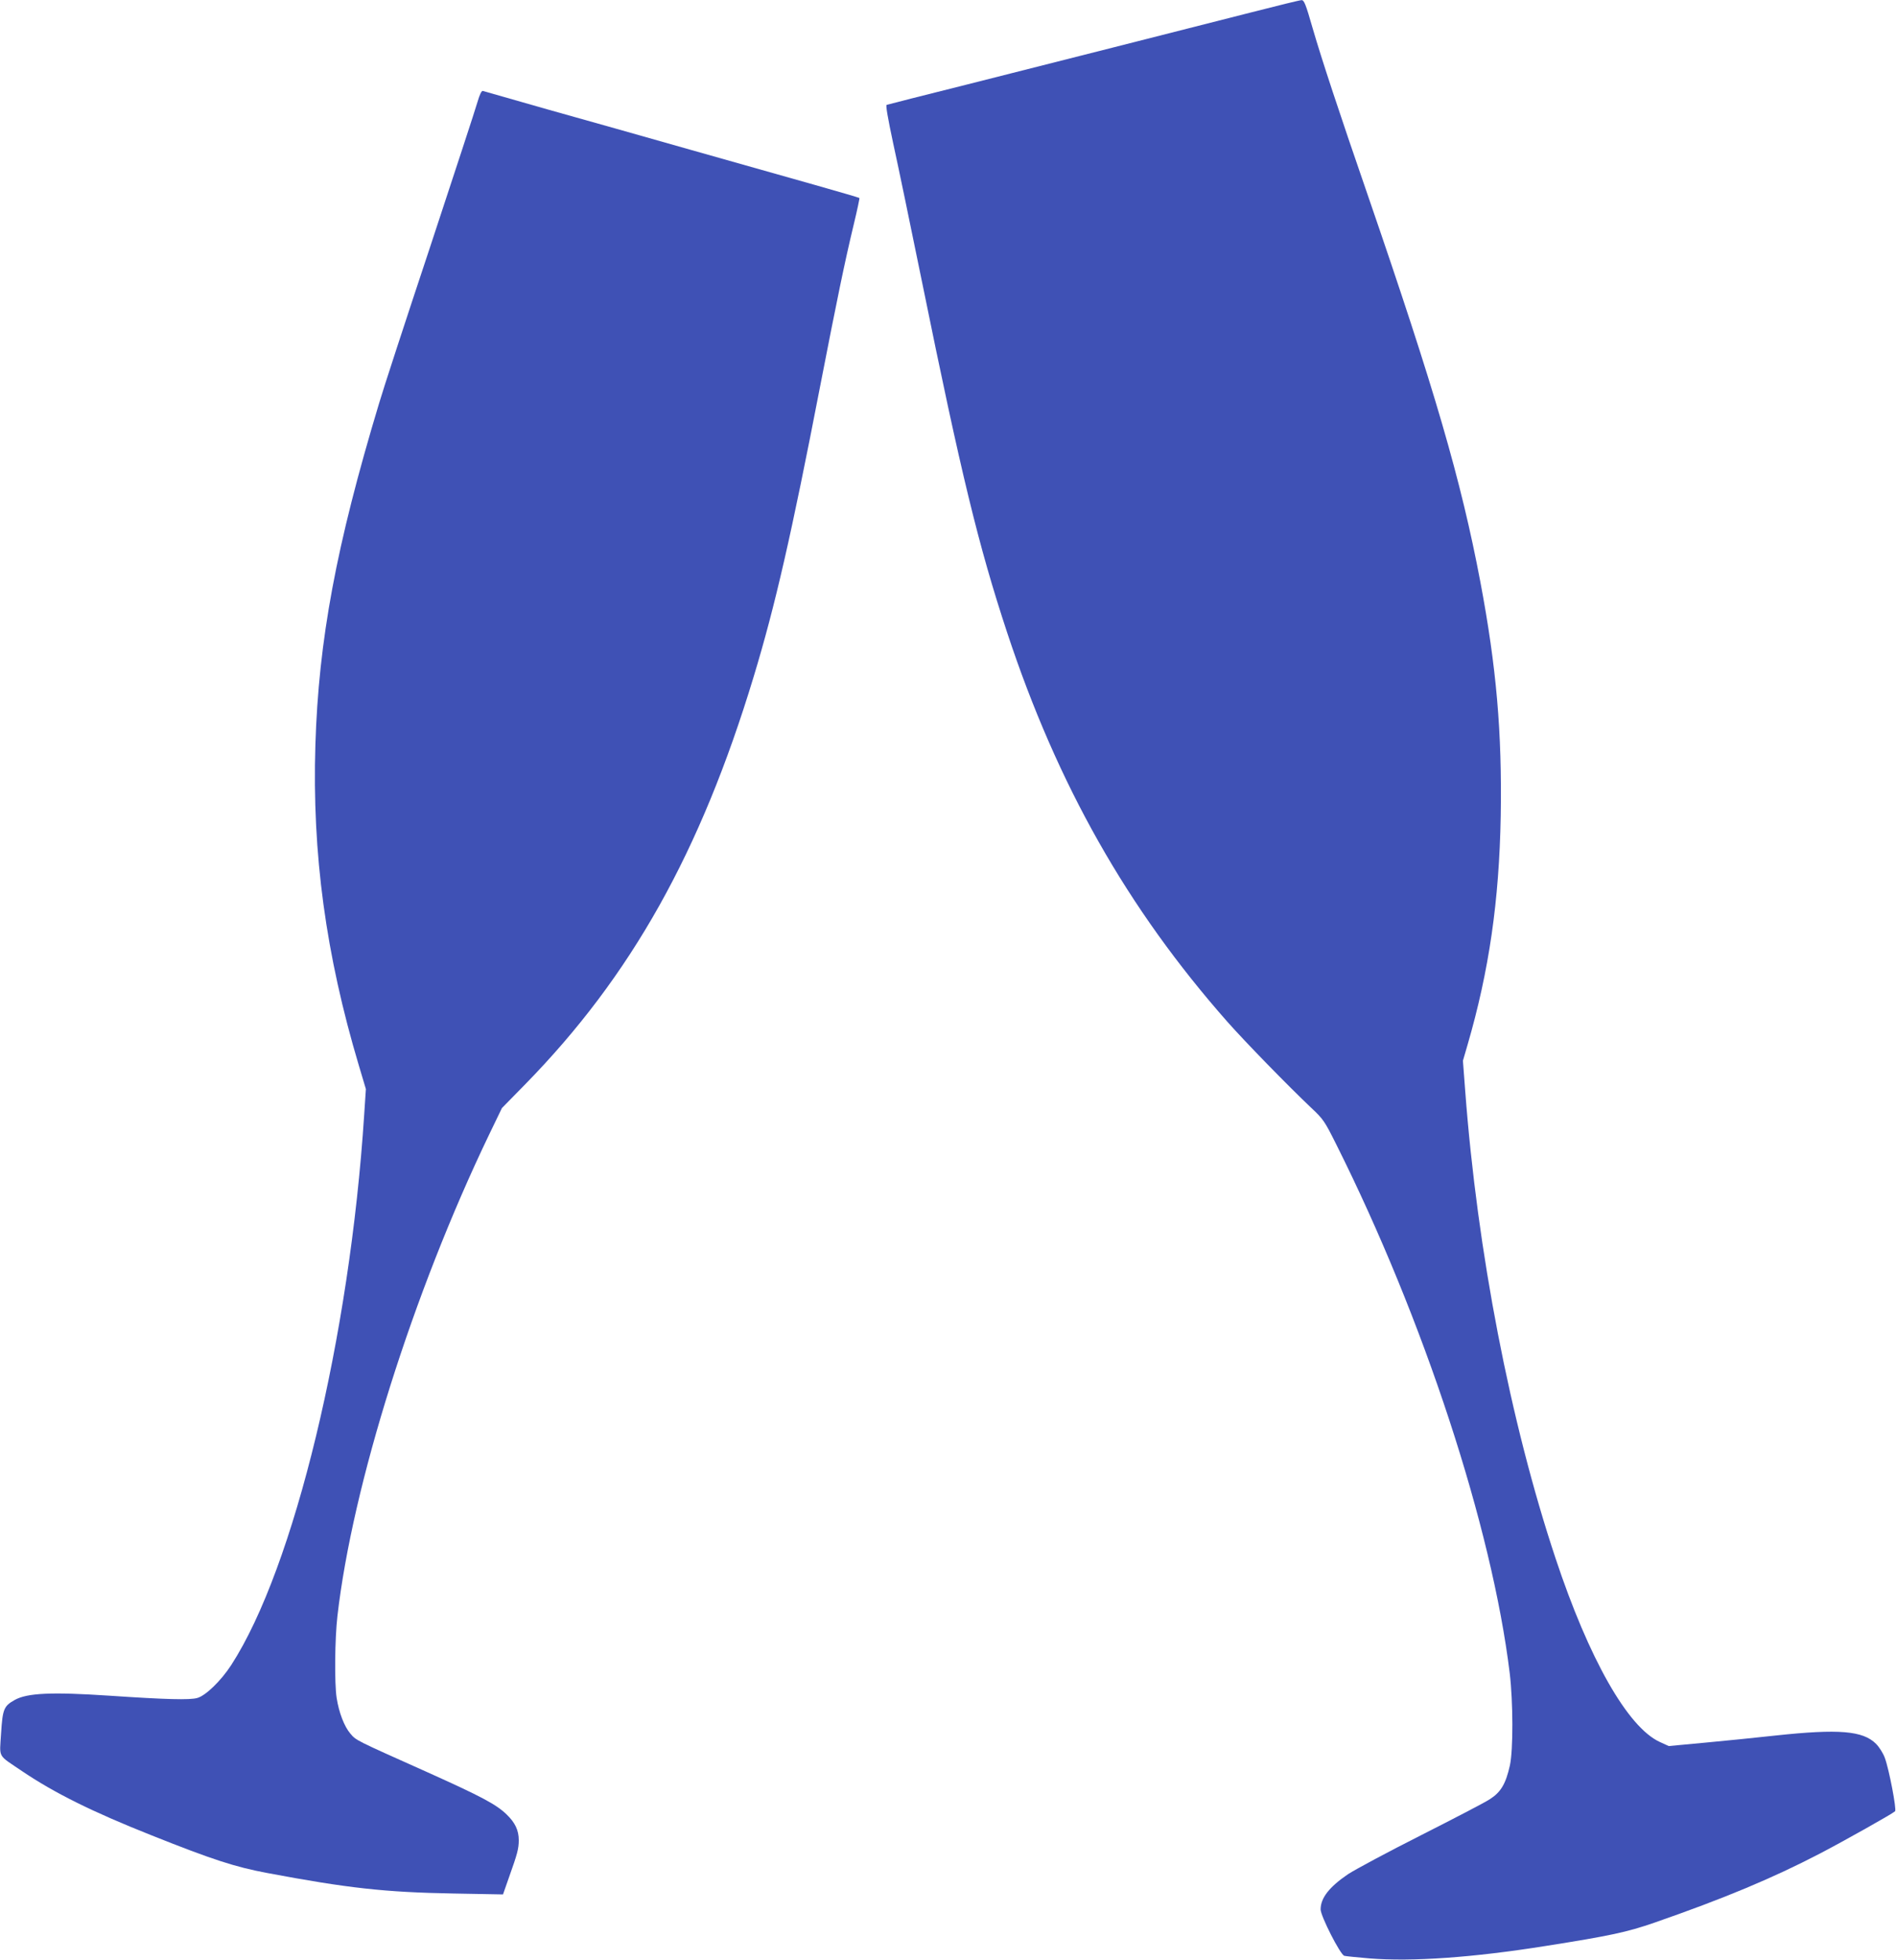
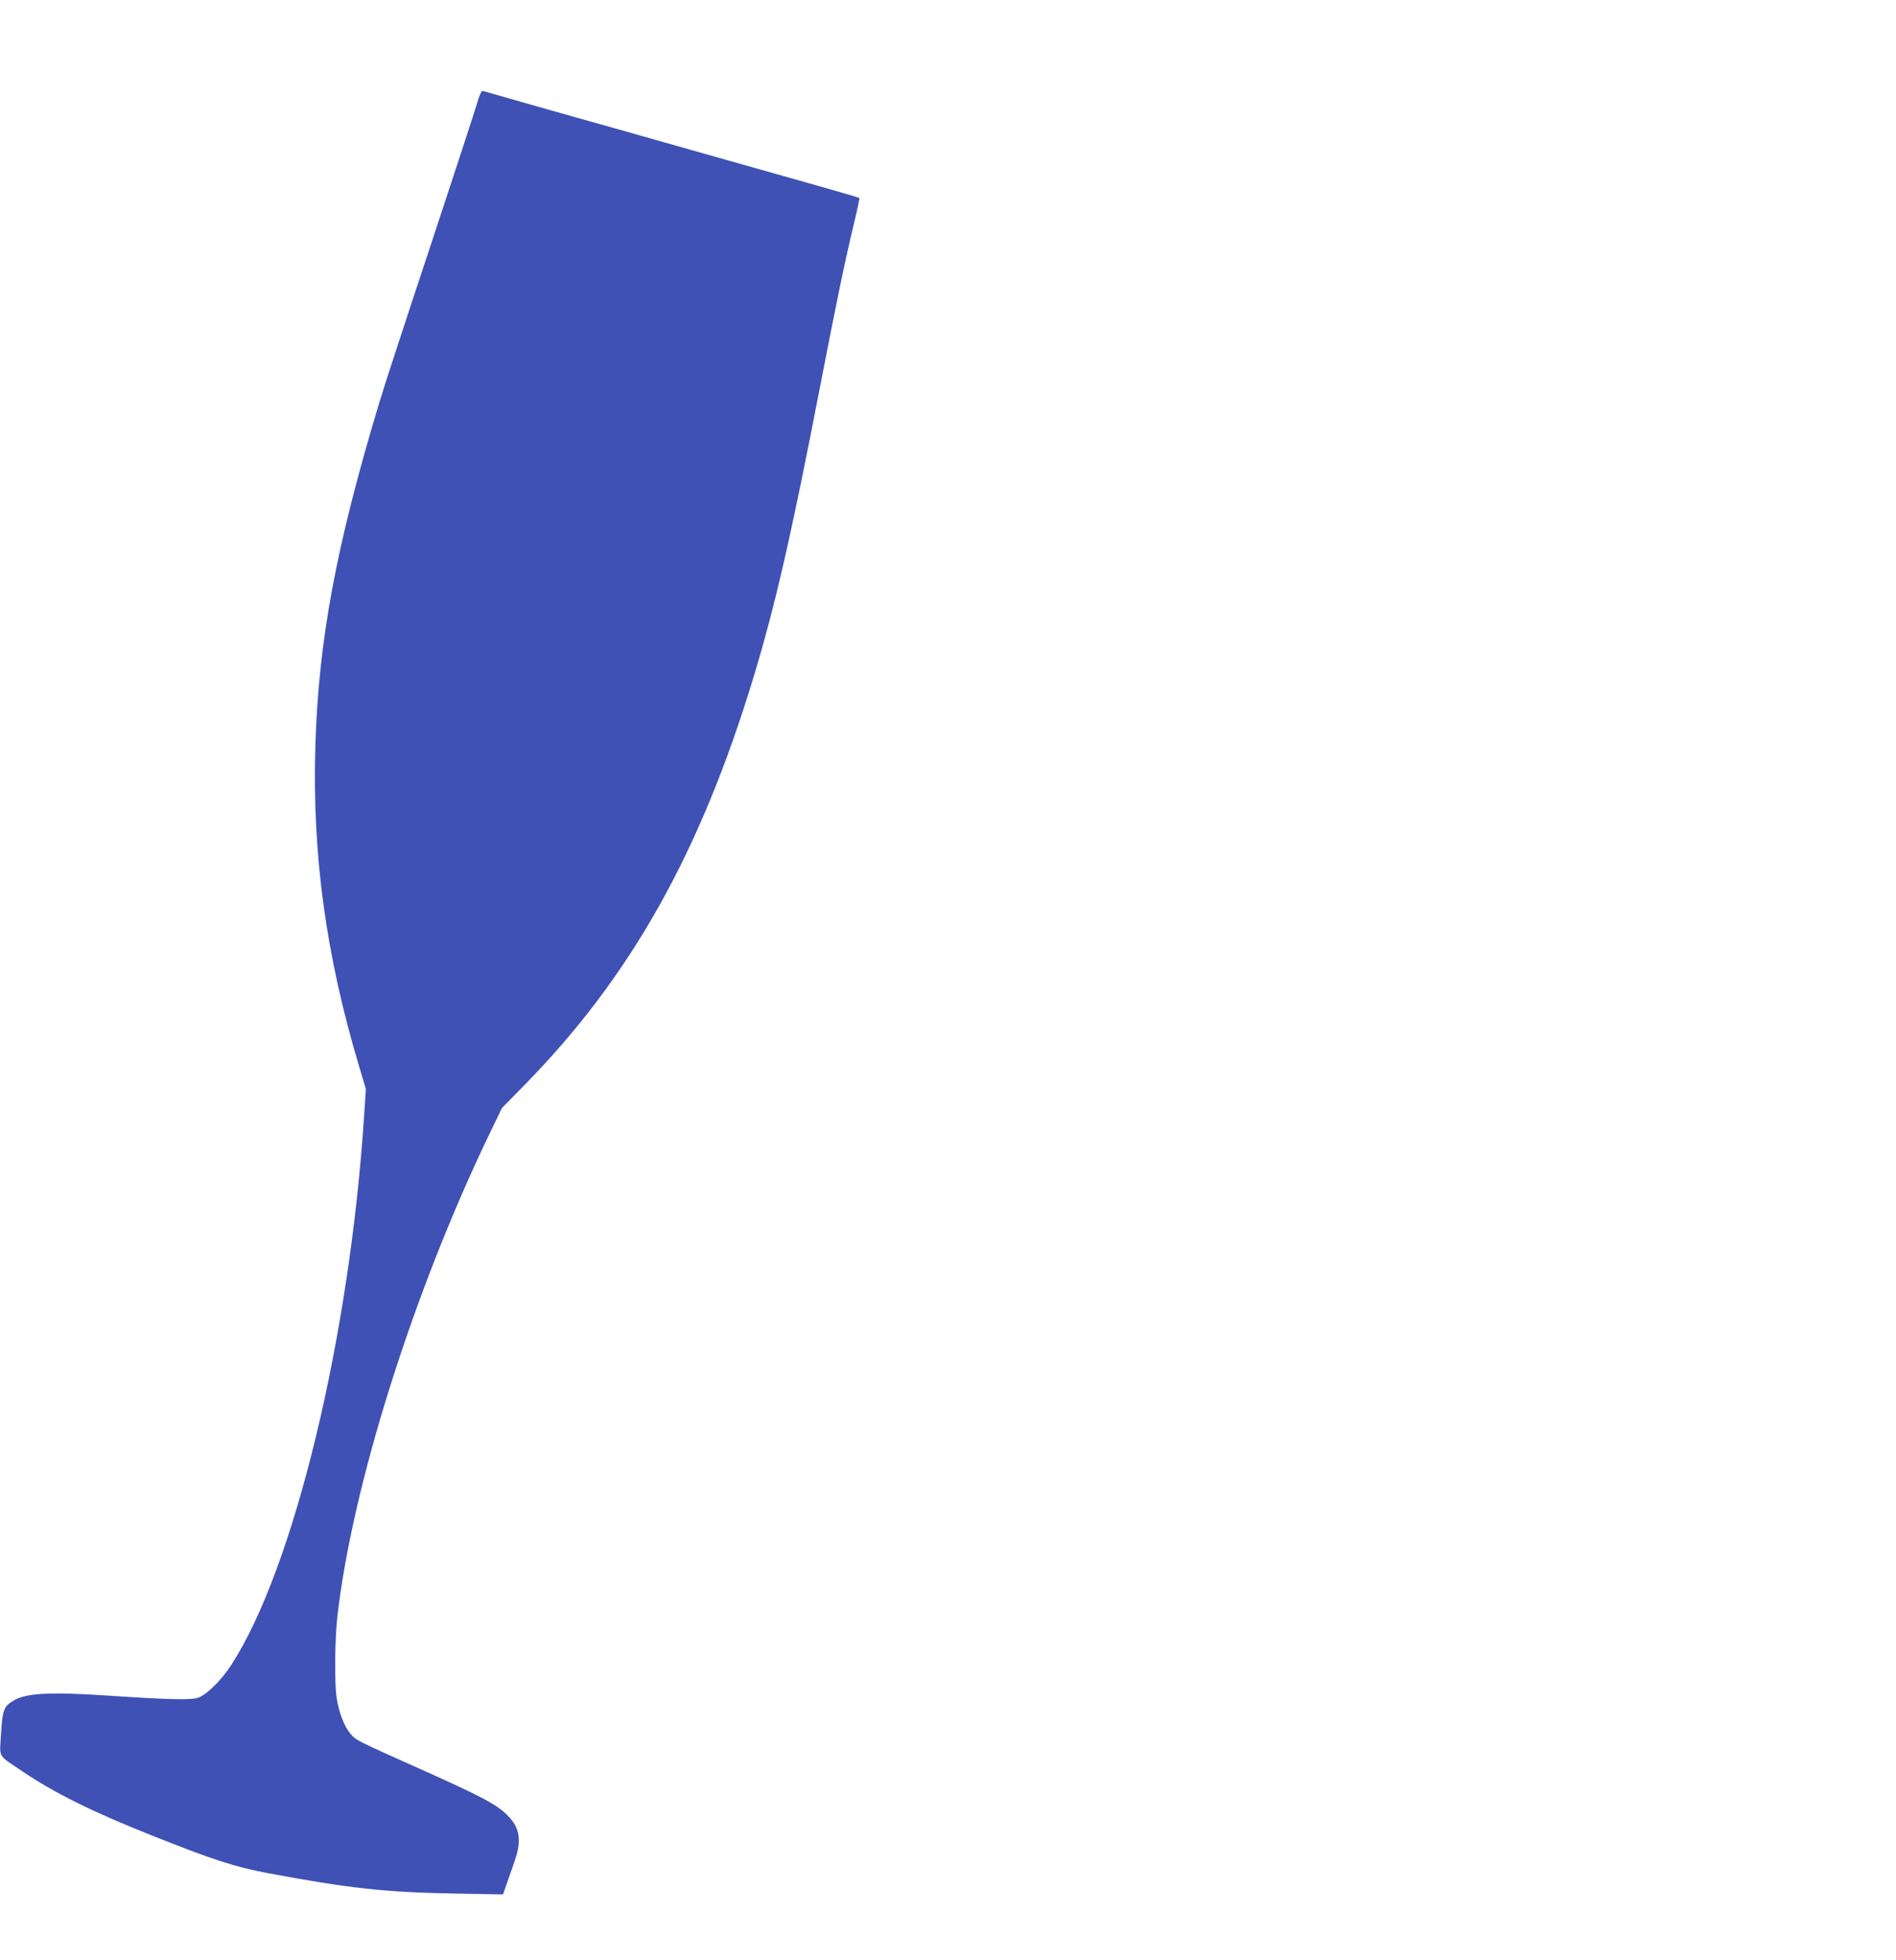
<svg xmlns="http://www.w3.org/2000/svg" version="1.0" width="1239pt" height="1280pt" viewBox="0 0 1239 1280" preserveAspectRatio="xMidYMid meet">
  <g transform="translate(0,1280) scale(0.1,-0.1)" fill="#3f51b5" stroke="none">
-     <path d="M8180 12720 c-483 -123 -1295 -329 -1857 -471 -285 -71 -523 -132 -529 -134 -7 -2 8 -88 43 -252 30 -136 115 -545 189 -908 256 -1258 369 -1721 555 -2285 330 -998 786 -1803 1441 -2545 116 -131 393 -415 546 -560 80 -75 88 -87 164 -239 572 -1142 1018 -2501 1134 -3456 22 -186 23 -499 1 -600 -27 -121 -59 -175 -131 -221 -33 -22 -236 -127 -449 -235 -214 -108 -429 -223 -478 -255 -122 -83 -179 -155 -179 -230 0 -43 129 -297 155 -303 11 -3 85 -10 165 -17 277 -22 673 5 1155 82 419 66 528 90 705 151 455 158 774 291 1085 453 161 84 472 259 489 275 11 11 -39 274 -67 349 -11 30 -36 70 -58 92 -85 85 -243 98 -654 54 -126 -14 -336 -35 -465 -47 l-235 -22 -59 27 c-209 96 -462 541 -681 1200 -296 890 -511 2002 -590 3051 l-15 198 30 103 c141 484 207 942 217 1495 9 548 -28 972 -133 1529 -126 665 -298 1255 -734 2521 -188 544 -304 896 -361 1092 -47 164 -57 188 -74 187 -11 0 -157 -36 -325 -79z" />
    <path d="M3120 12133 c-12 -43 -152 -469 -310 -948 -159 -478 -309 -937 -333 -1020 -280 -928 -395 -1546 -416 -2230 -22 -710 68 -1371 284 -2094 l46 -154 -11 -166 c-94 -1452 -458 -2961 -869 -3596 -67 -103 -167 -200 -222 -215 -49 -14 -202 -10 -574 15 -376 25 -537 18 -619 -28 -71 -40 -79 -59 -89 -219 -10 -165 -26 -135 139 -247 209 -141 456 -264 844 -418 399 -159 547 -207 756 -246 526 -99 770 -126 1215 -134 l326 -6 40 114 c54 151 63 185 63 240 0 64 -23 114 -79 168 -68 66 -164 117 -520 277 -474 212 -463 206 -502 252 -39 46 -74 136 -89 232 -15 96 -12 386 5 535 98 854 493 2108 991 3144 l84 174 153 156 c691 706 1145 1515 1492 2661 141 465 247 928 435 1900 111 570 159 804 220 1058 22 91 38 167 36 169 -2 2 -131 40 -287 84 -156 44 -522 148 -814 230 -291 83 -714 202 -939 265 -224 64 -414 118 -420 120 -9 3 -21 -22 -36 -73z" />
  </g>
</svg>